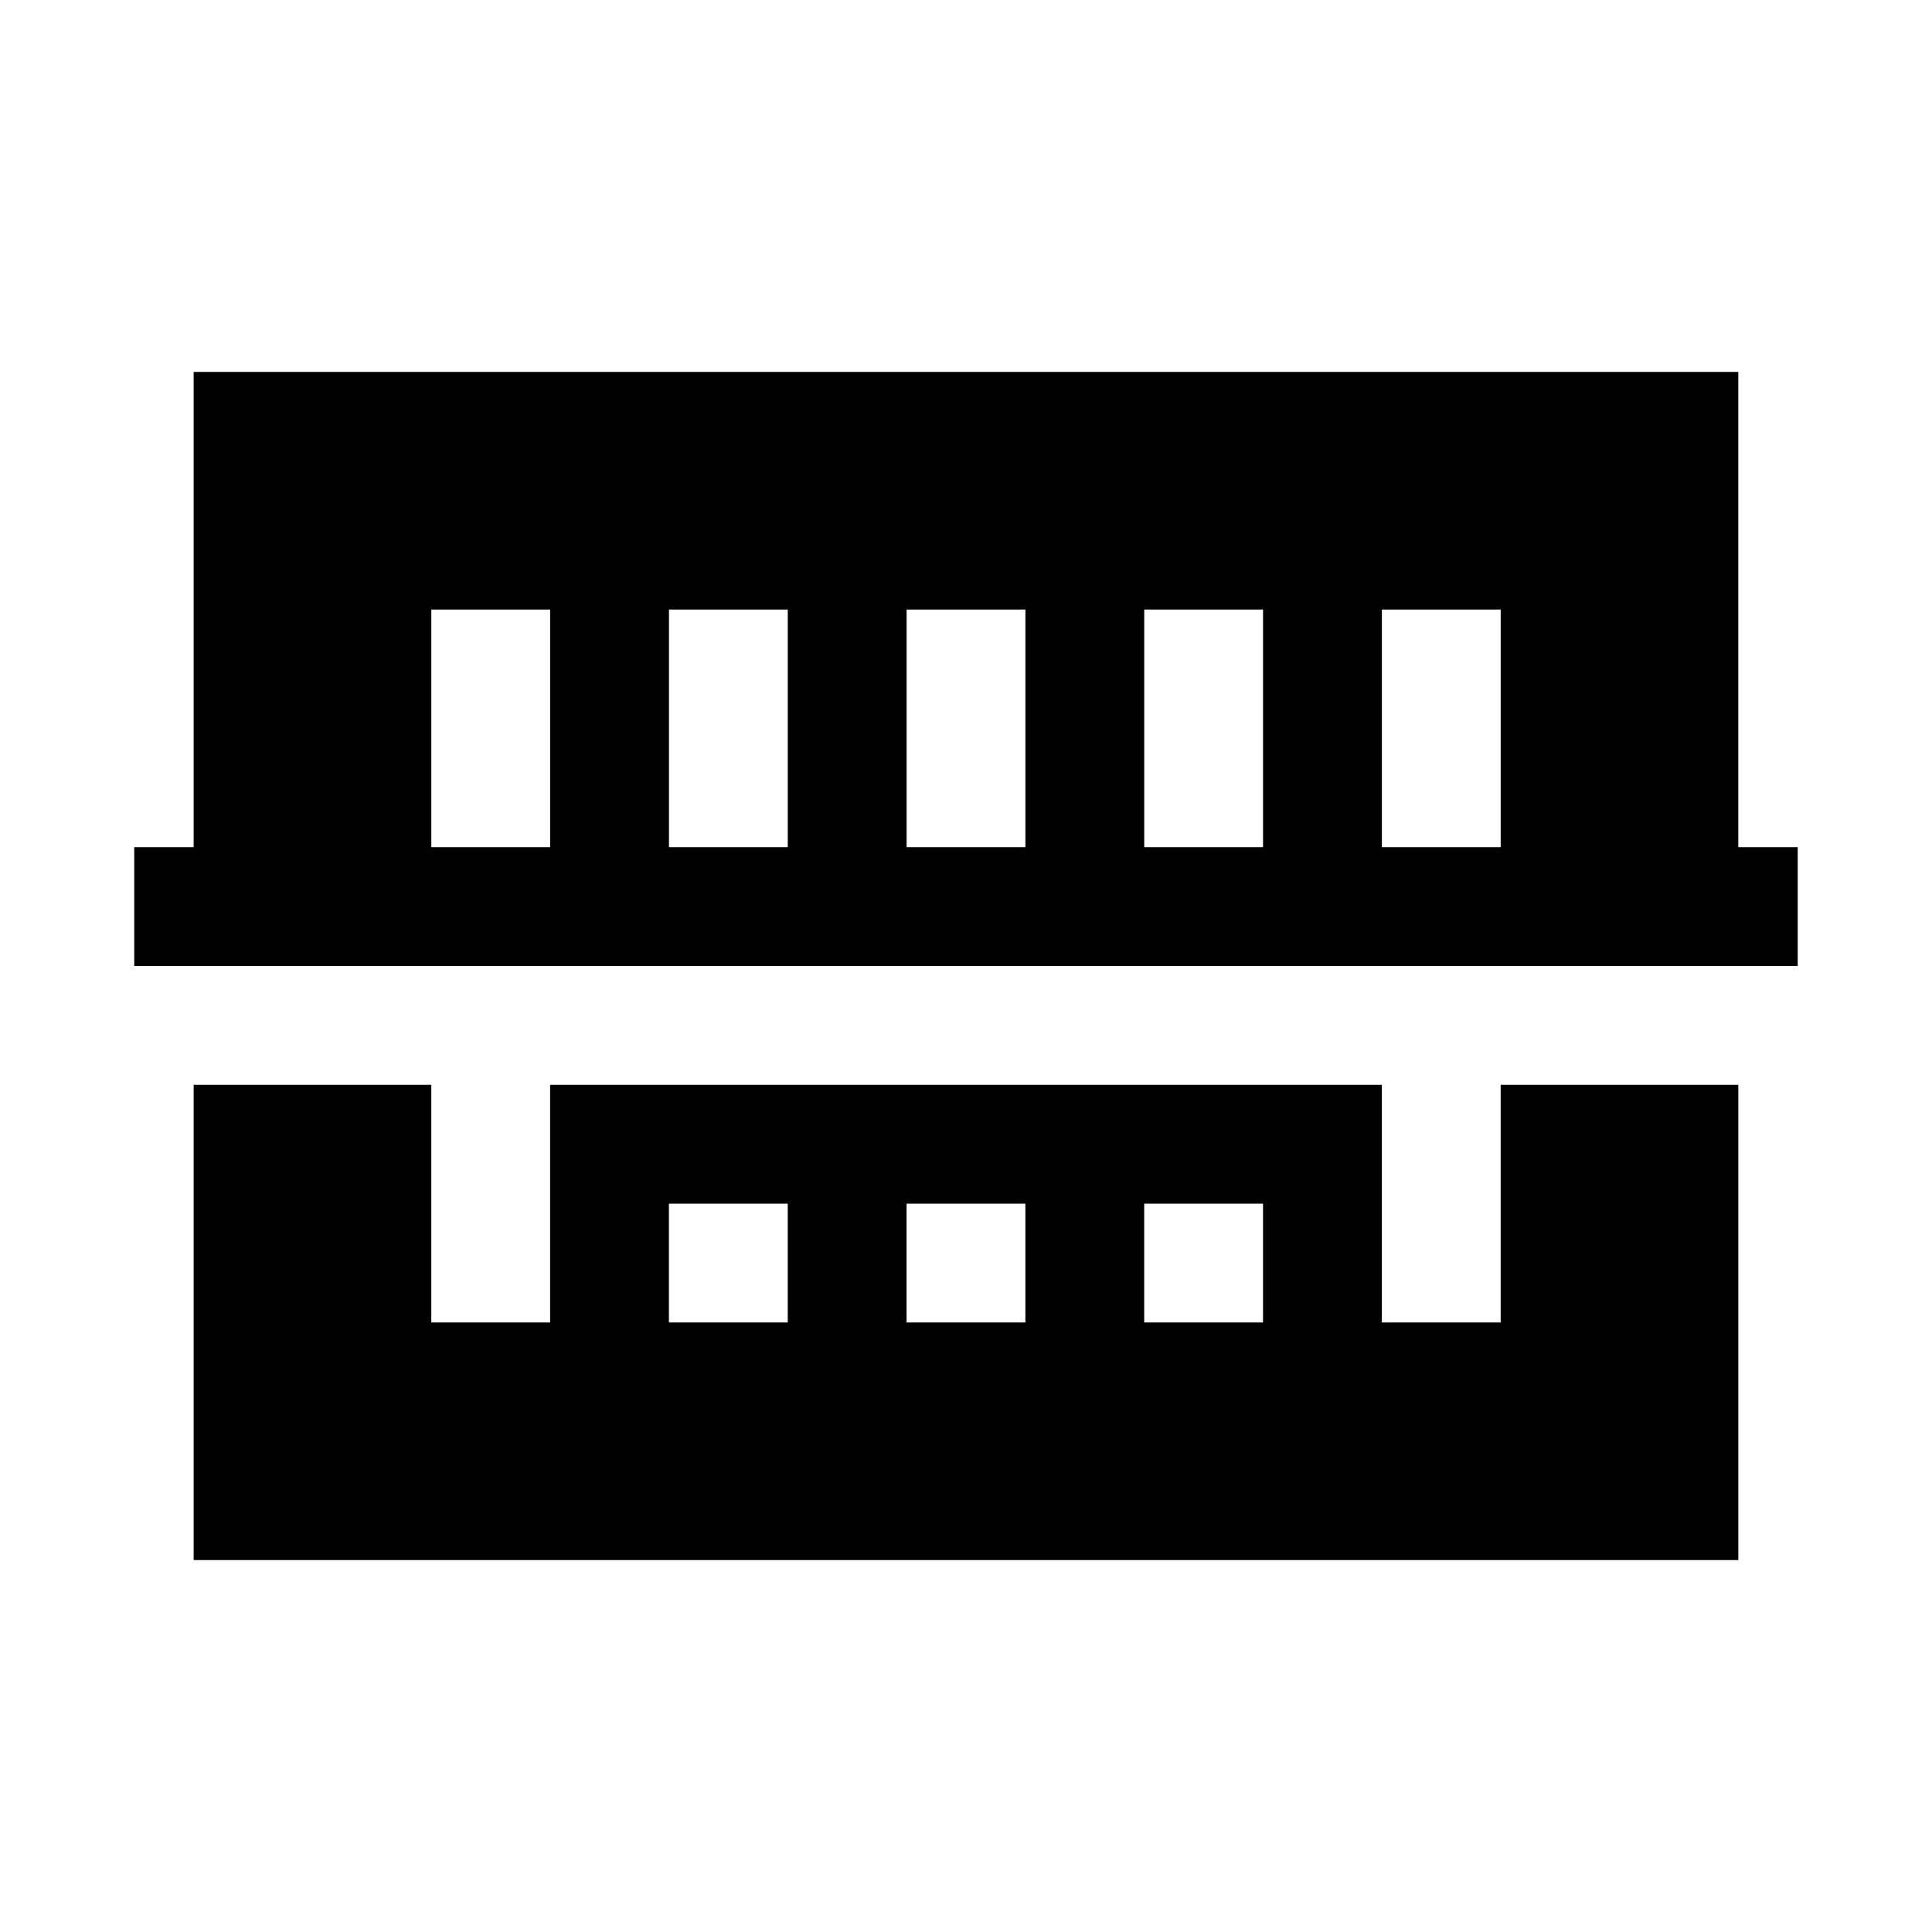
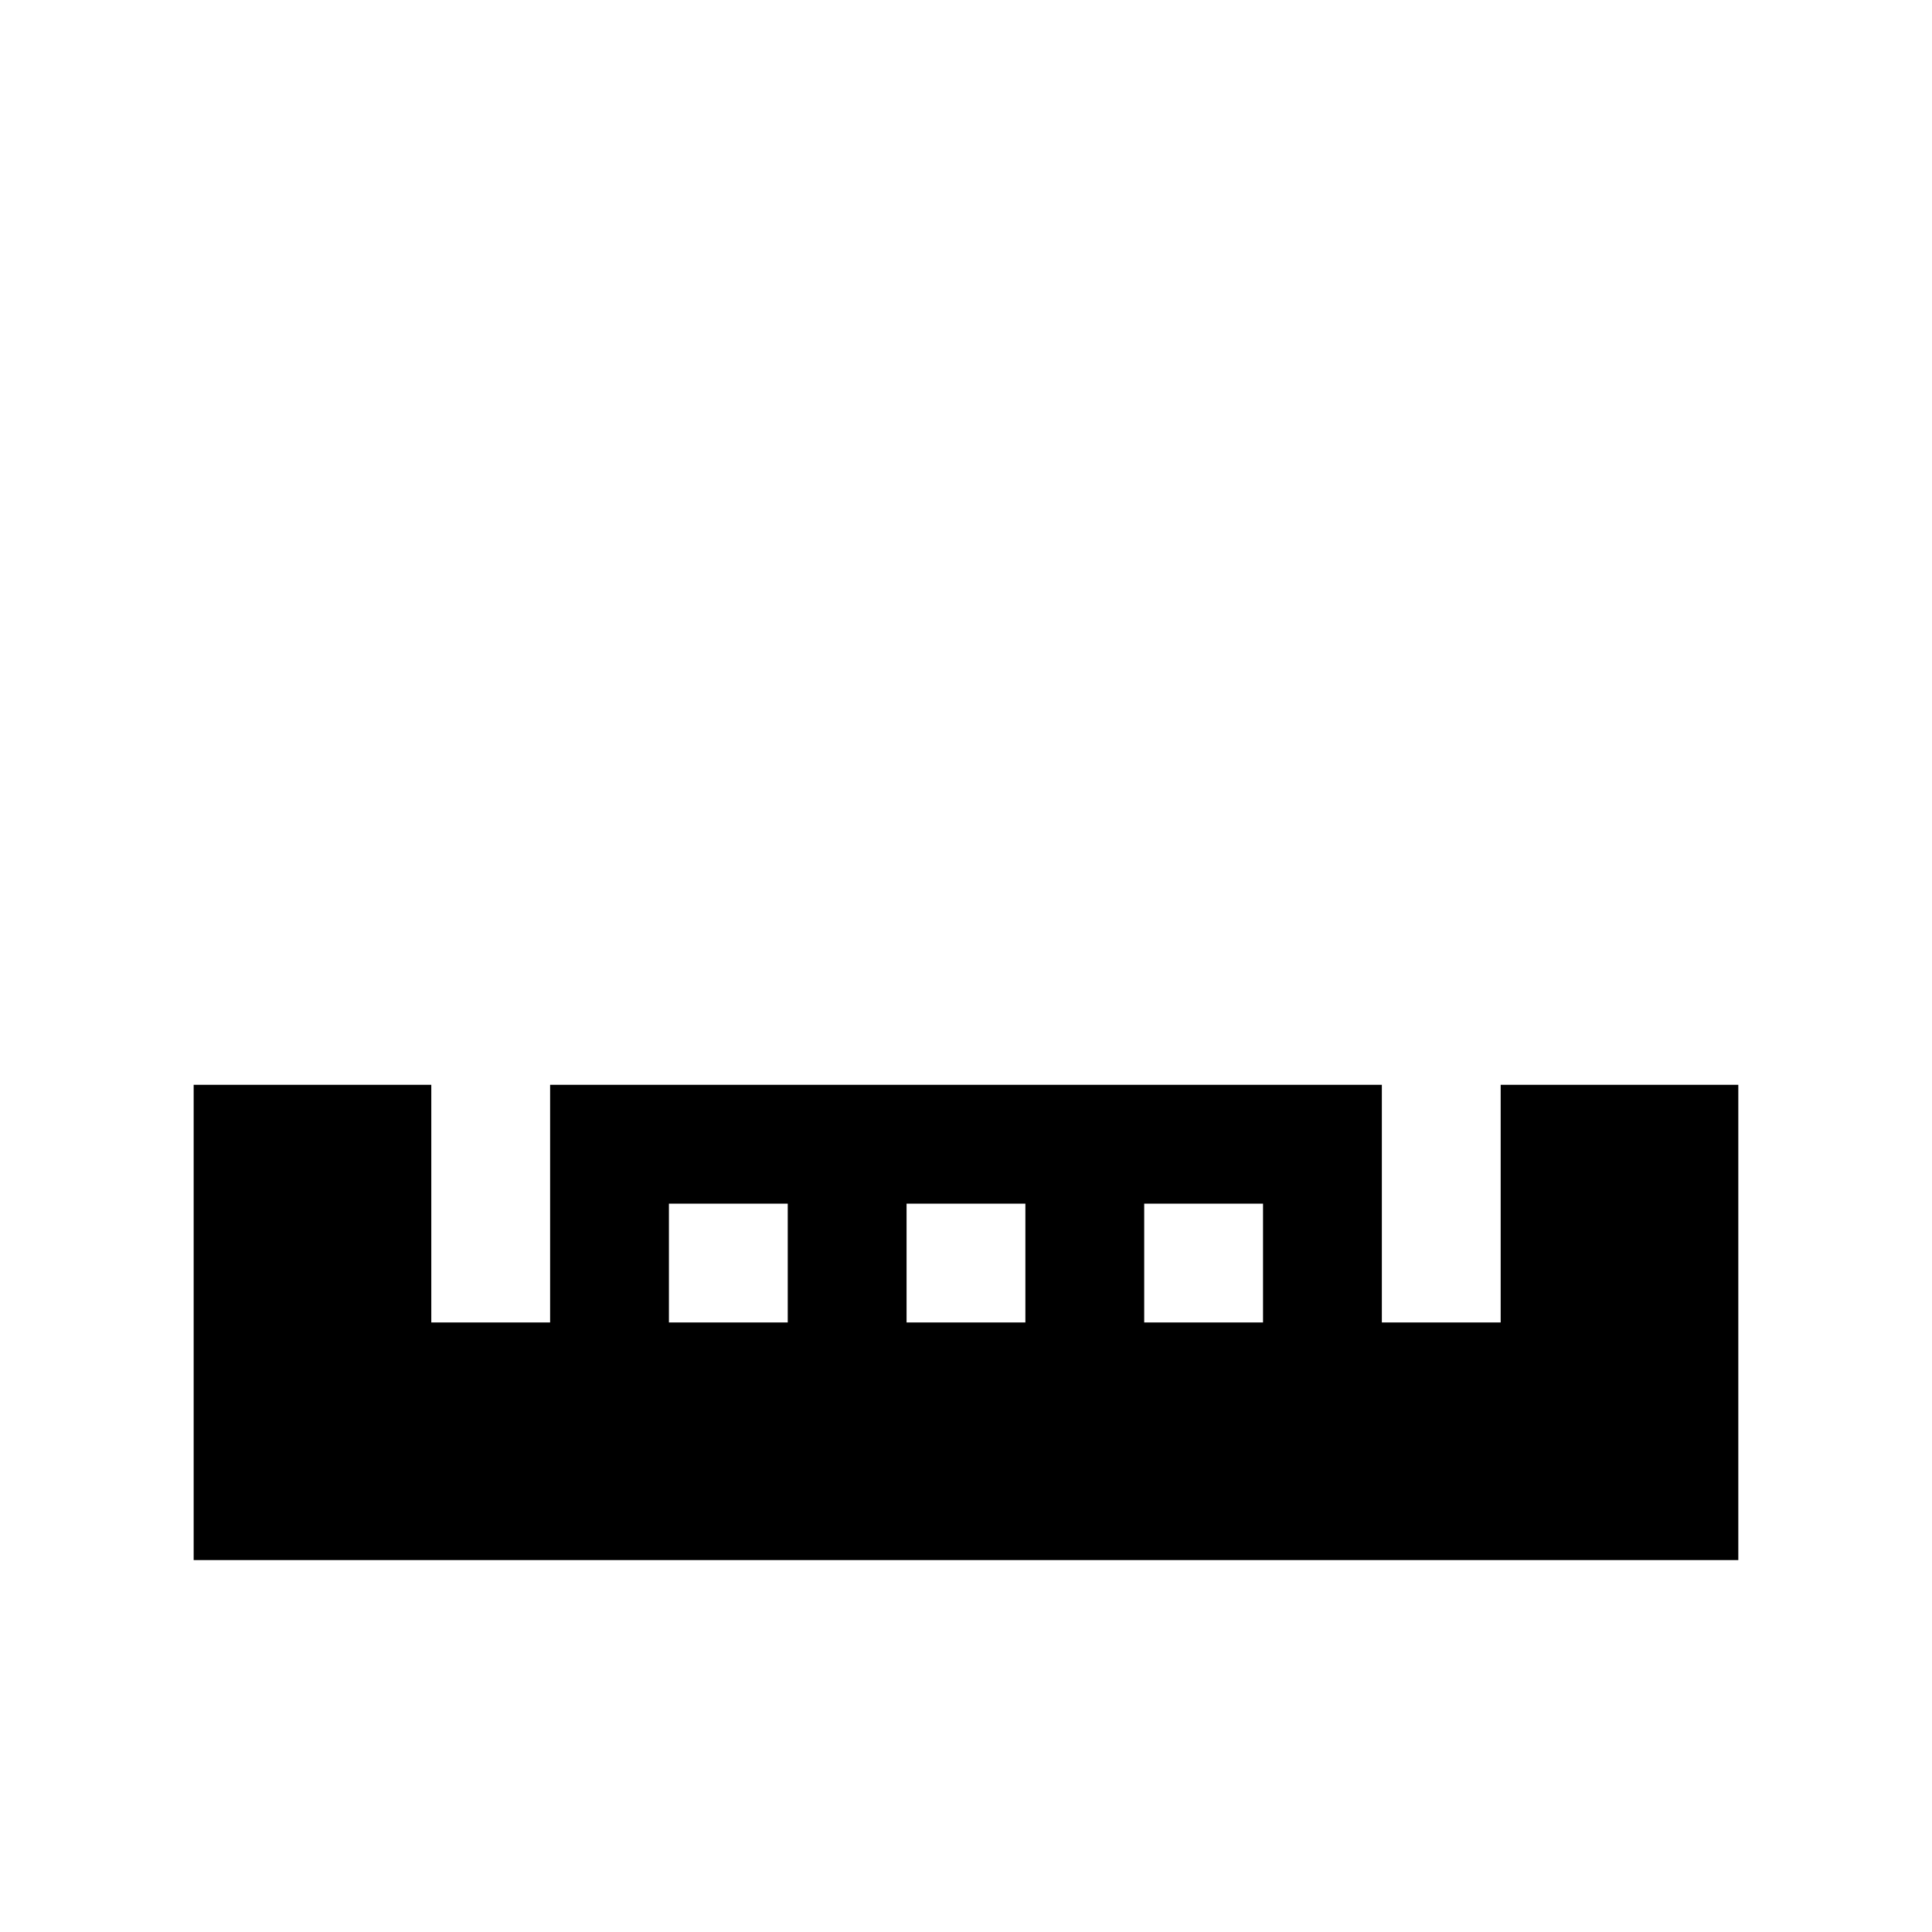
<svg xmlns="http://www.w3.org/2000/svg" fill="#000000" width="800px" height="800px" version="1.1" viewBox="144 144 512 512">
  <g>
    <path d="m604.67 431.49h-62.977v62.977l-31.488-0.004v-62.973h-220.42v62.977l-31.488-0.004v-62.973h-62.977v125.95l409.35-0.004zm-251.91 62.973h-31.488v-31.484h31.488zm62.977 0h-31.488v-31.484h31.488zm62.977 0h-31.488v-31.484h31.488z" />
-     <path d="m258.3 400h362.11v-31.488h-15.742v-125.95h-409.35v125.95h-15.742v31.488zm251.91-94.465h31.488v62.977h-31.488zm-62.977 0h31.488v62.977h-31.488zm-62.977 0h31.488v62.977h-31.488zm-62.977 0h31.488v62.977h-31.488zm-62.977 0h31.488v62.977h-31.488z" />
  </g>
</svg>